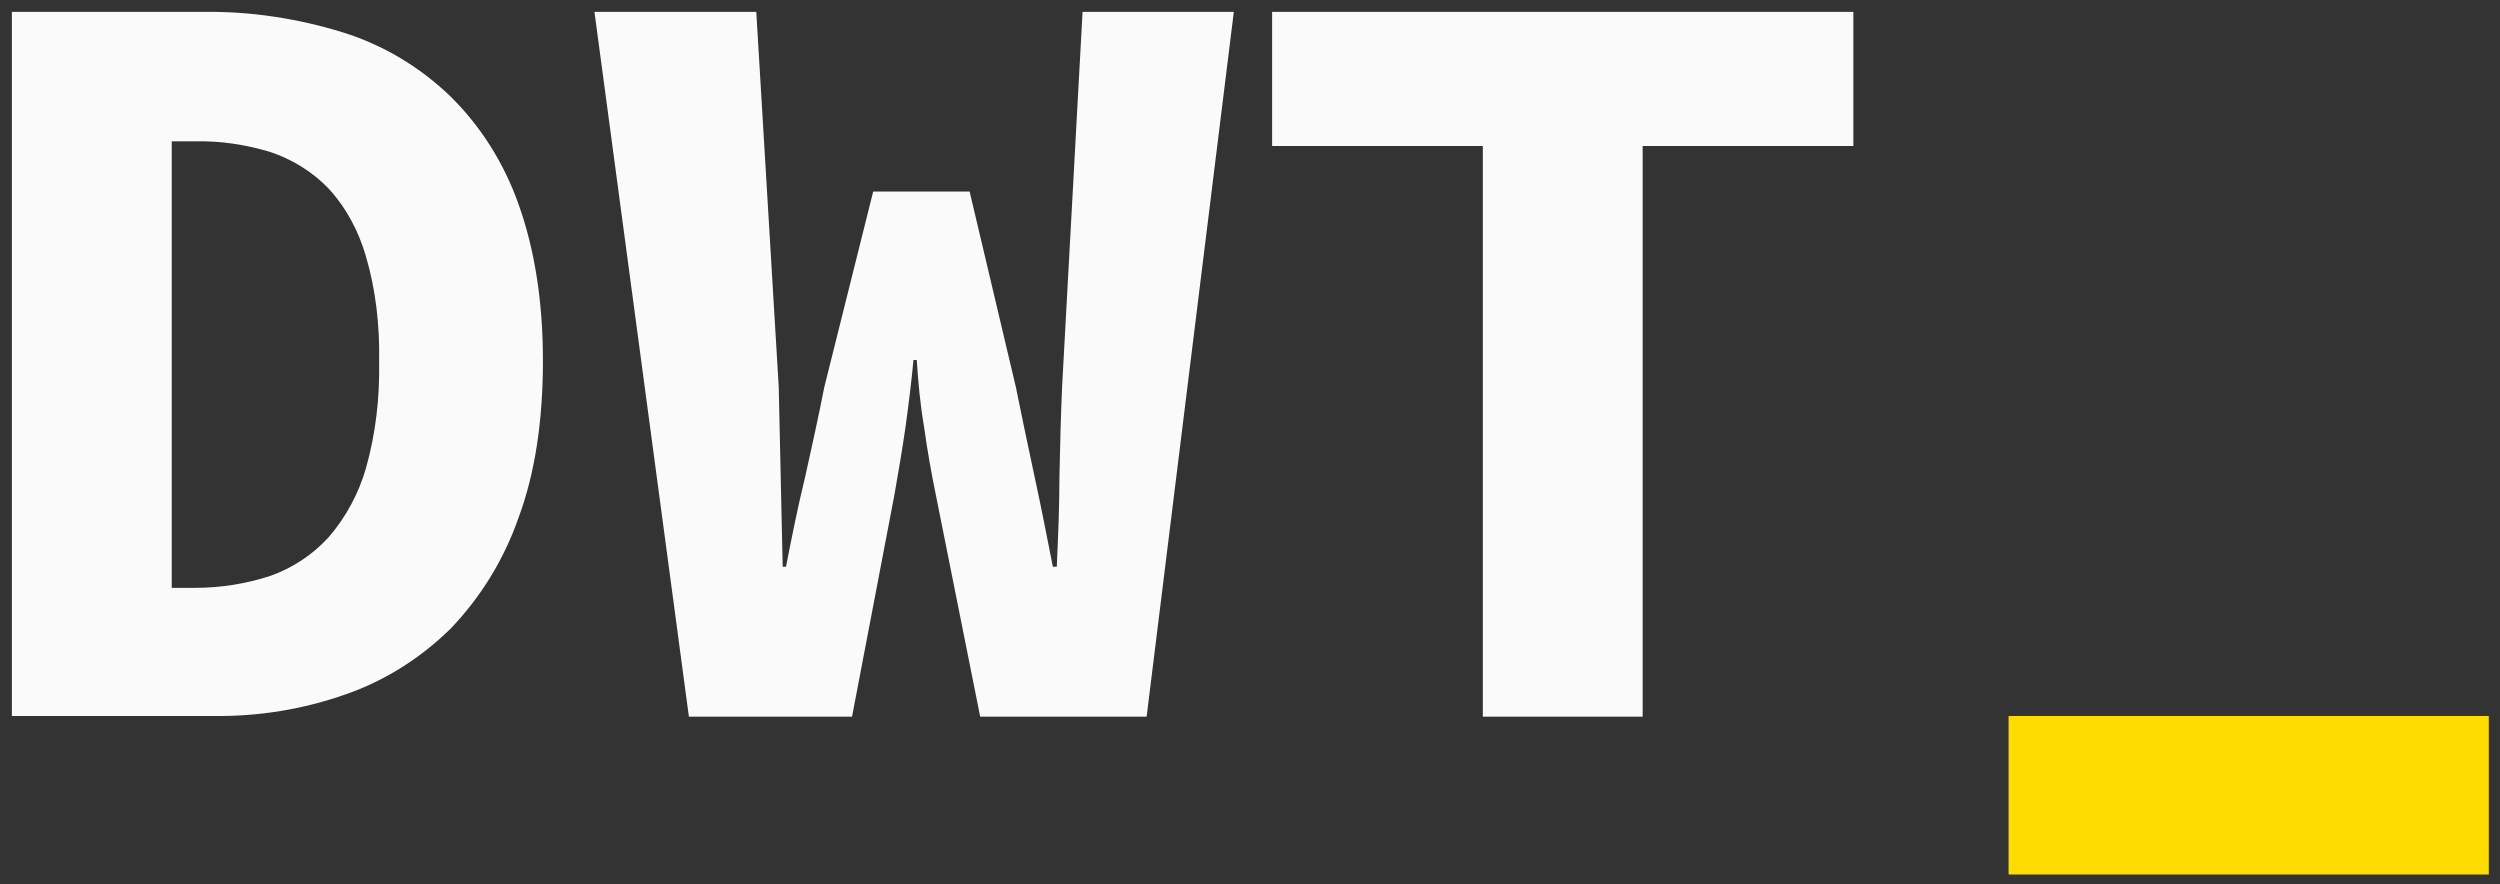
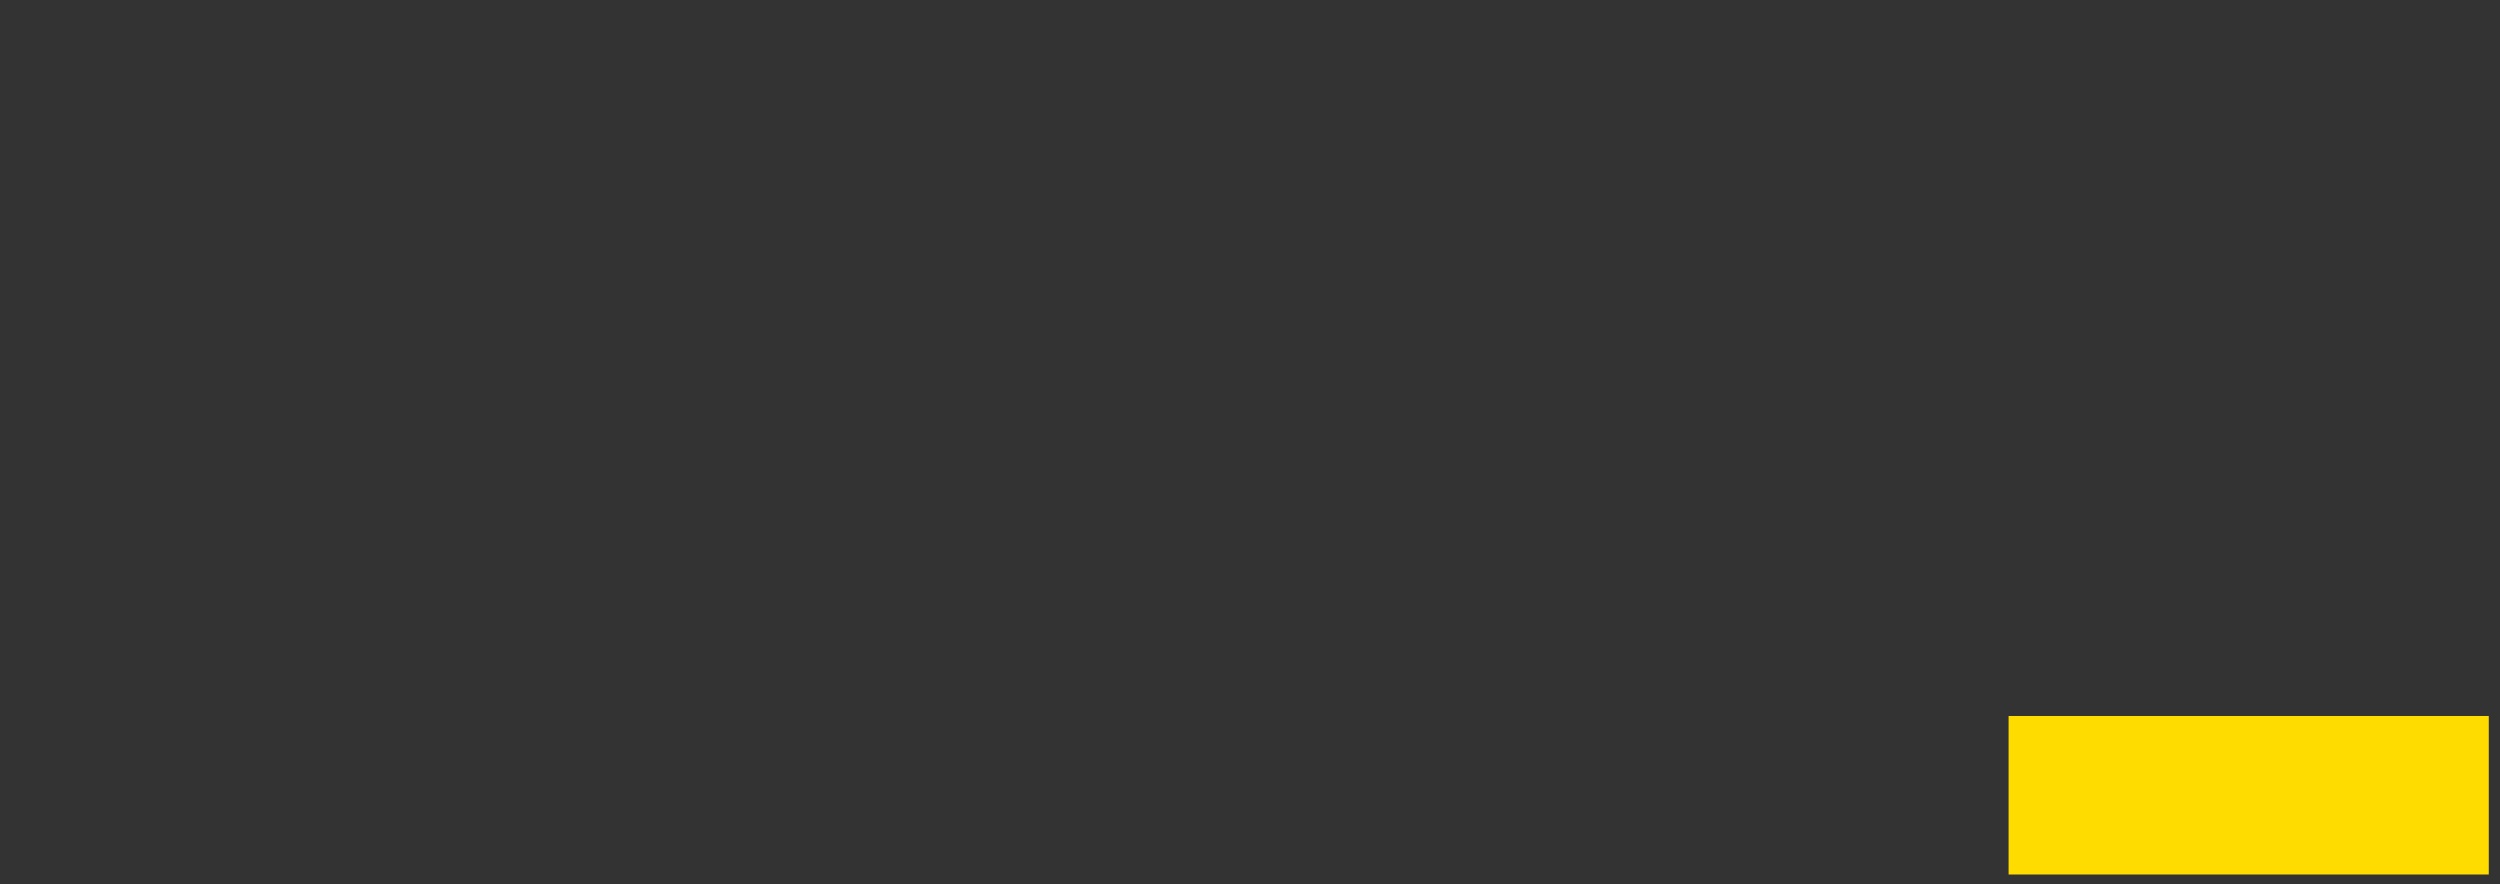
<svg xmlns="http://www.w3.org/2000/svg" version="1.1" id="Calque_1" x="0px" y="0px" viewBox="0 0 378.5 133.9" style="enable-background:new 0 0 378.5 133.9;" xml:space="preserve">
  <rect x="0" y="0" width="378.5" height="133.9" fill="#333333" stroke="none" />
  <style type="text/css">
	.st0{fill:#FAFAFA;}
	.st1{fill:#FFDC00;}
</style>
-   <path class="st0" d="M1.8,1.8h29c7.2-0.1,14.3,1,21.1,3.1c6.1,1.9,11.6,5.2,16.2,9.6c4.7,4.6,8.2,10.2,10.4,16.4  c2.4,6.7,3.7,14.6,3.7,23.7c0,9.1-1.2,17.1-3.7,23.8c-2.2,6.3-5.7,12-10.3,16.8c-4.5,4.4-9.8,7.8-15.8,9.9  c-6.5,2.3-13.3,3.4-20.2,3.3H1.8V1.8z M29.5,89c3.9,0,7.7-0.6,11.4-1.8c3.4-1.2,6.4-3.2,8.8-5.8c2.7-3.1,4.6-6.7,5.7-10.5  c1.5-5.3,2.1-10.7,2-16.2c0.1-5.4-0.5-10.8-2-15.9c-1.1-3.8-3-7.4-5.7-10.3c-2.4-2.5-5.5-4.4-8.8-5.5c-3.7-1.1-7.5-1.7-11.4-1.6H26  V89L29.5,89z" />
-   <path class="st0" d="M90,1.8h24.5l3.4,56.8c0.1,4.6,0.2,9.1,0.3,13.6c0.1,4.5,0.2,9,0.3,13.6h0.5c0.9-4.6,1.8-9.1,2.9-13.6  c1-4.5,2-9,2.9-13.6l7.4-29.6h14.6l7,29.6c0.9,4.4,1.8,8.8,2.8,13.4c1,4.6,1.9,9.2,2.8,13.8h0.6c0.2-4.6,0.4-9.1,0.4-13.7  c0.1-4.5,0.2-9,0.4-13.5l3.1-56.8h22.9l-13.2,106.7h-25.2l-6.7-33.5c-0.7-3.4-1.3-6.8-1.8-10.4c-0.6-3.5-0.9-6.9-1.1-10.1h-0.5  c-0.3,3.2-0.7,6.5-1.2,10.1c-0.5,3.5-1.1,7-1.7,10.4l-6.4,33.5h-24.7L90,1.8z" />
-   <path class="st0" d="M224.5,22.1h-31.9V1.8h88v20.3h-31.9v86.4h-24.2V22.1z" />
  <rect x="304.1" y="108.4" class="st1" width="72.7" height="24" />
</svg>